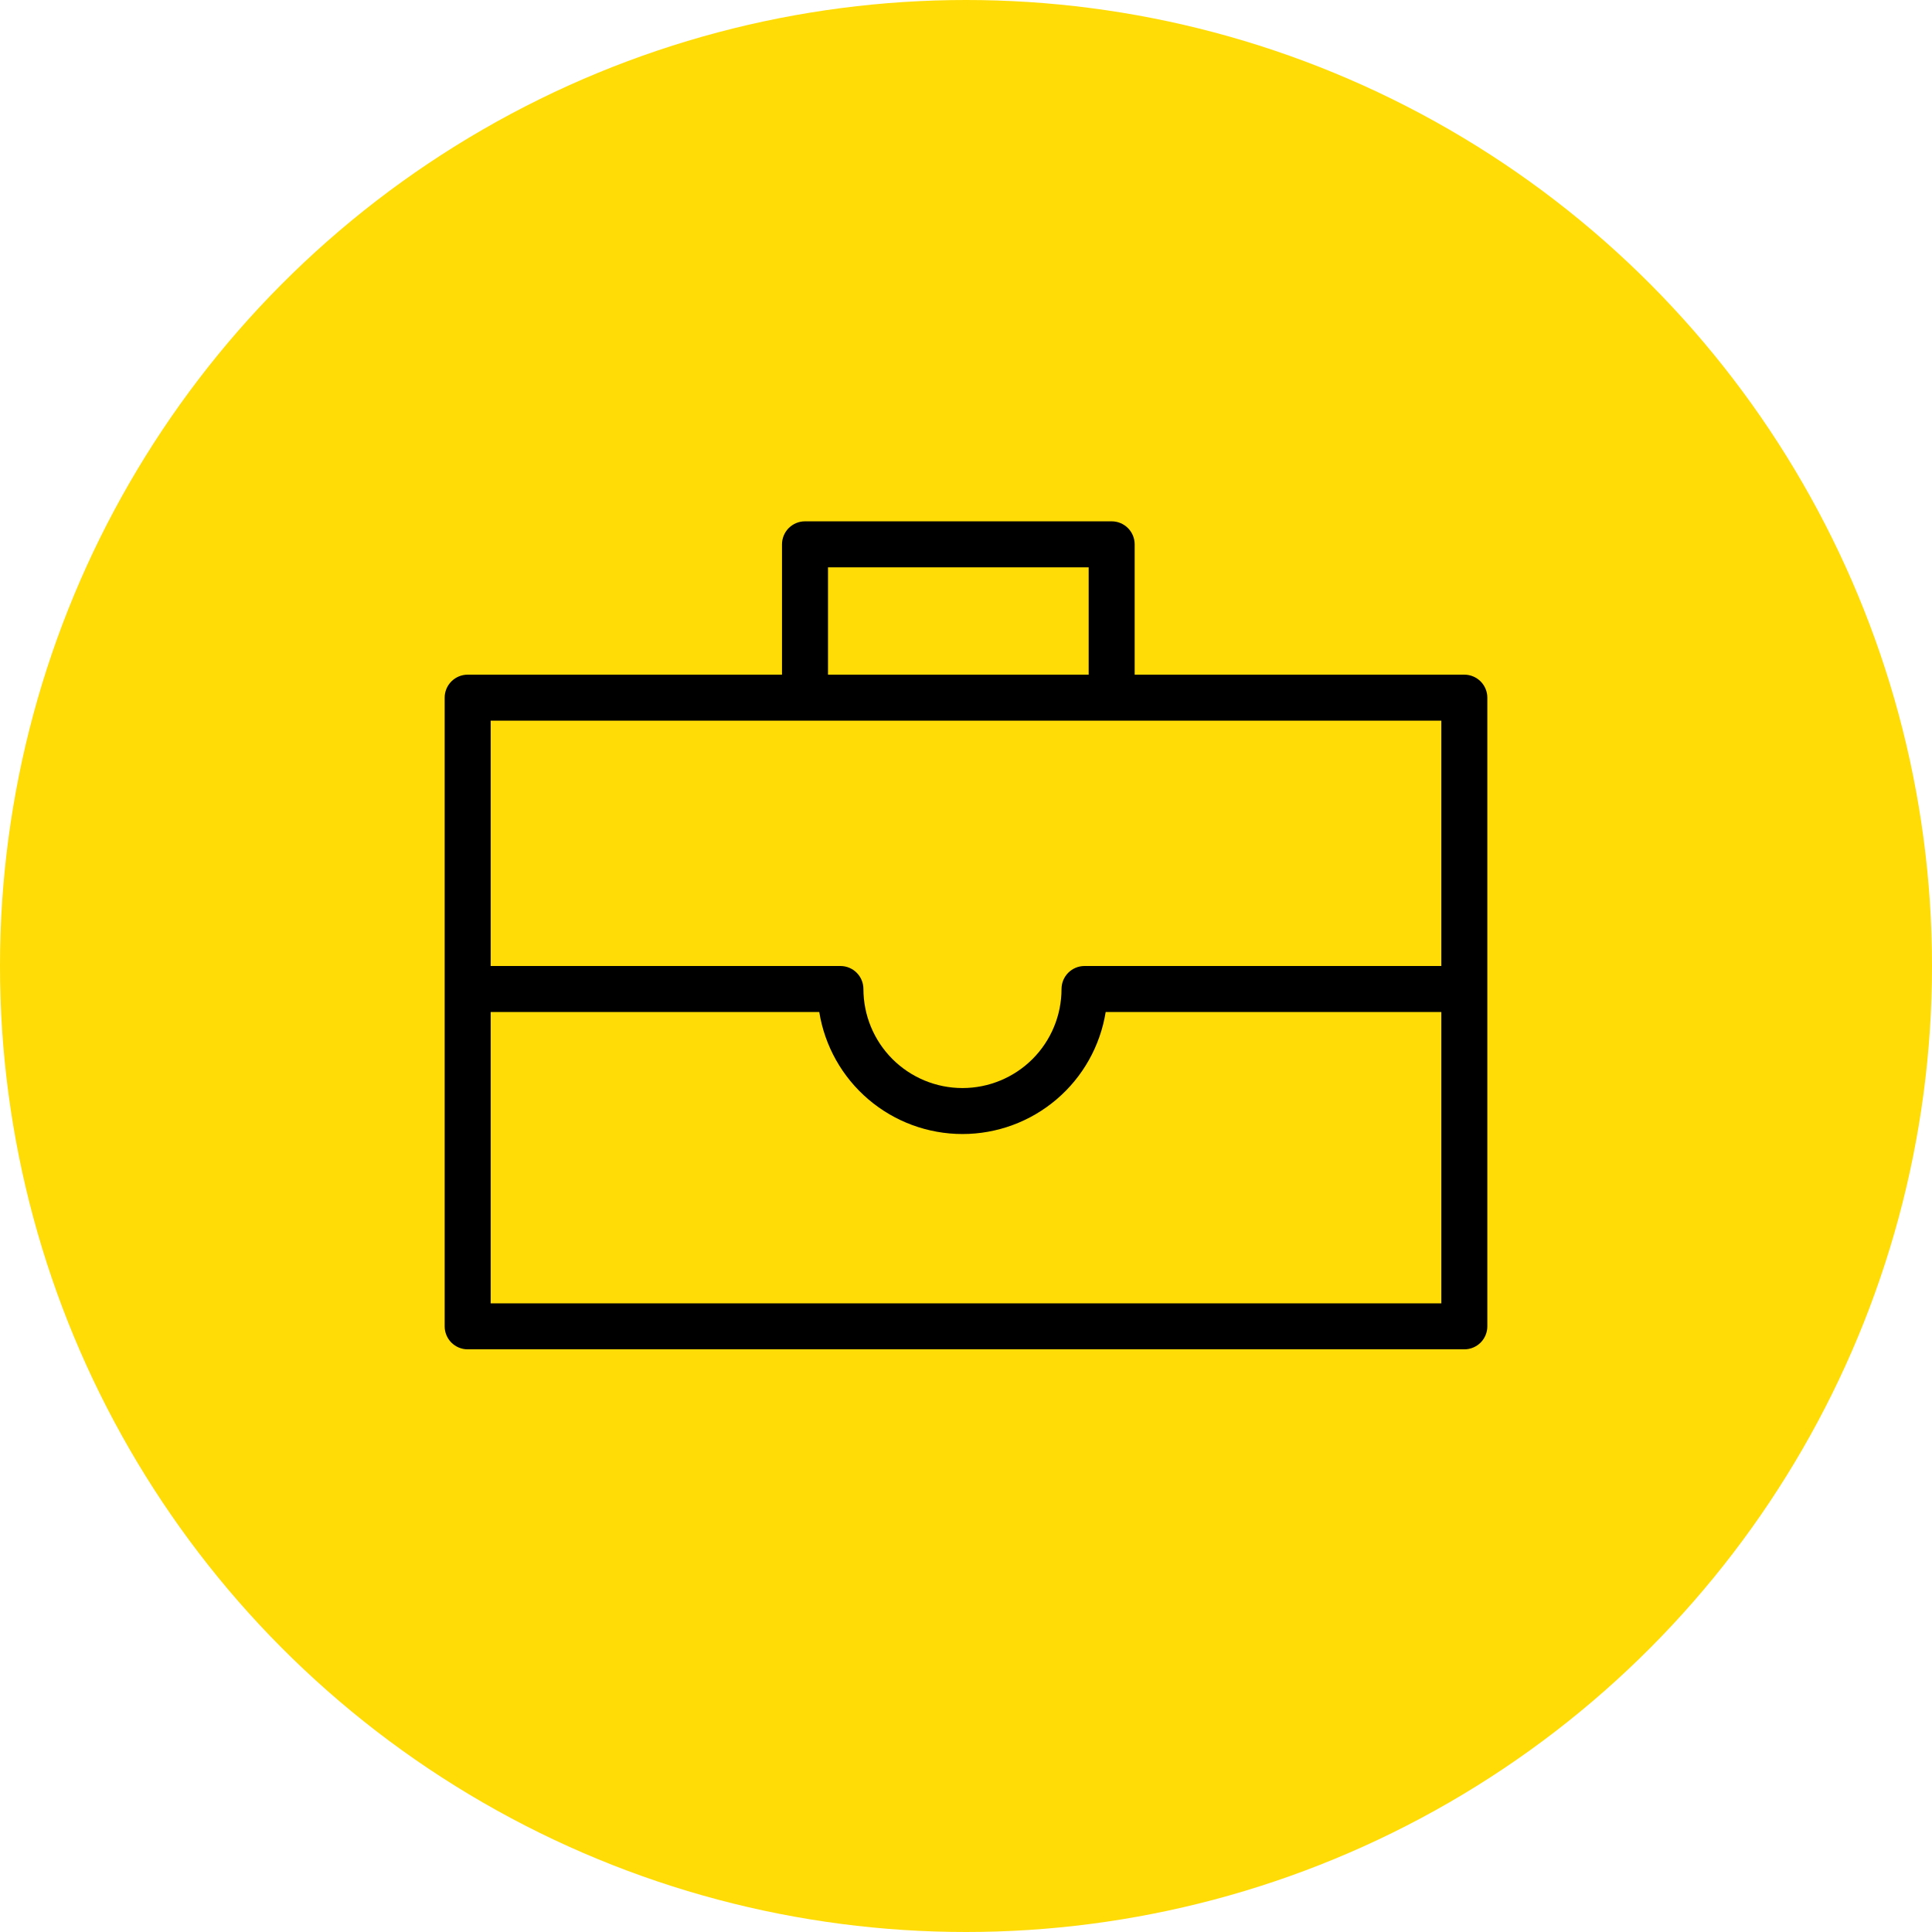
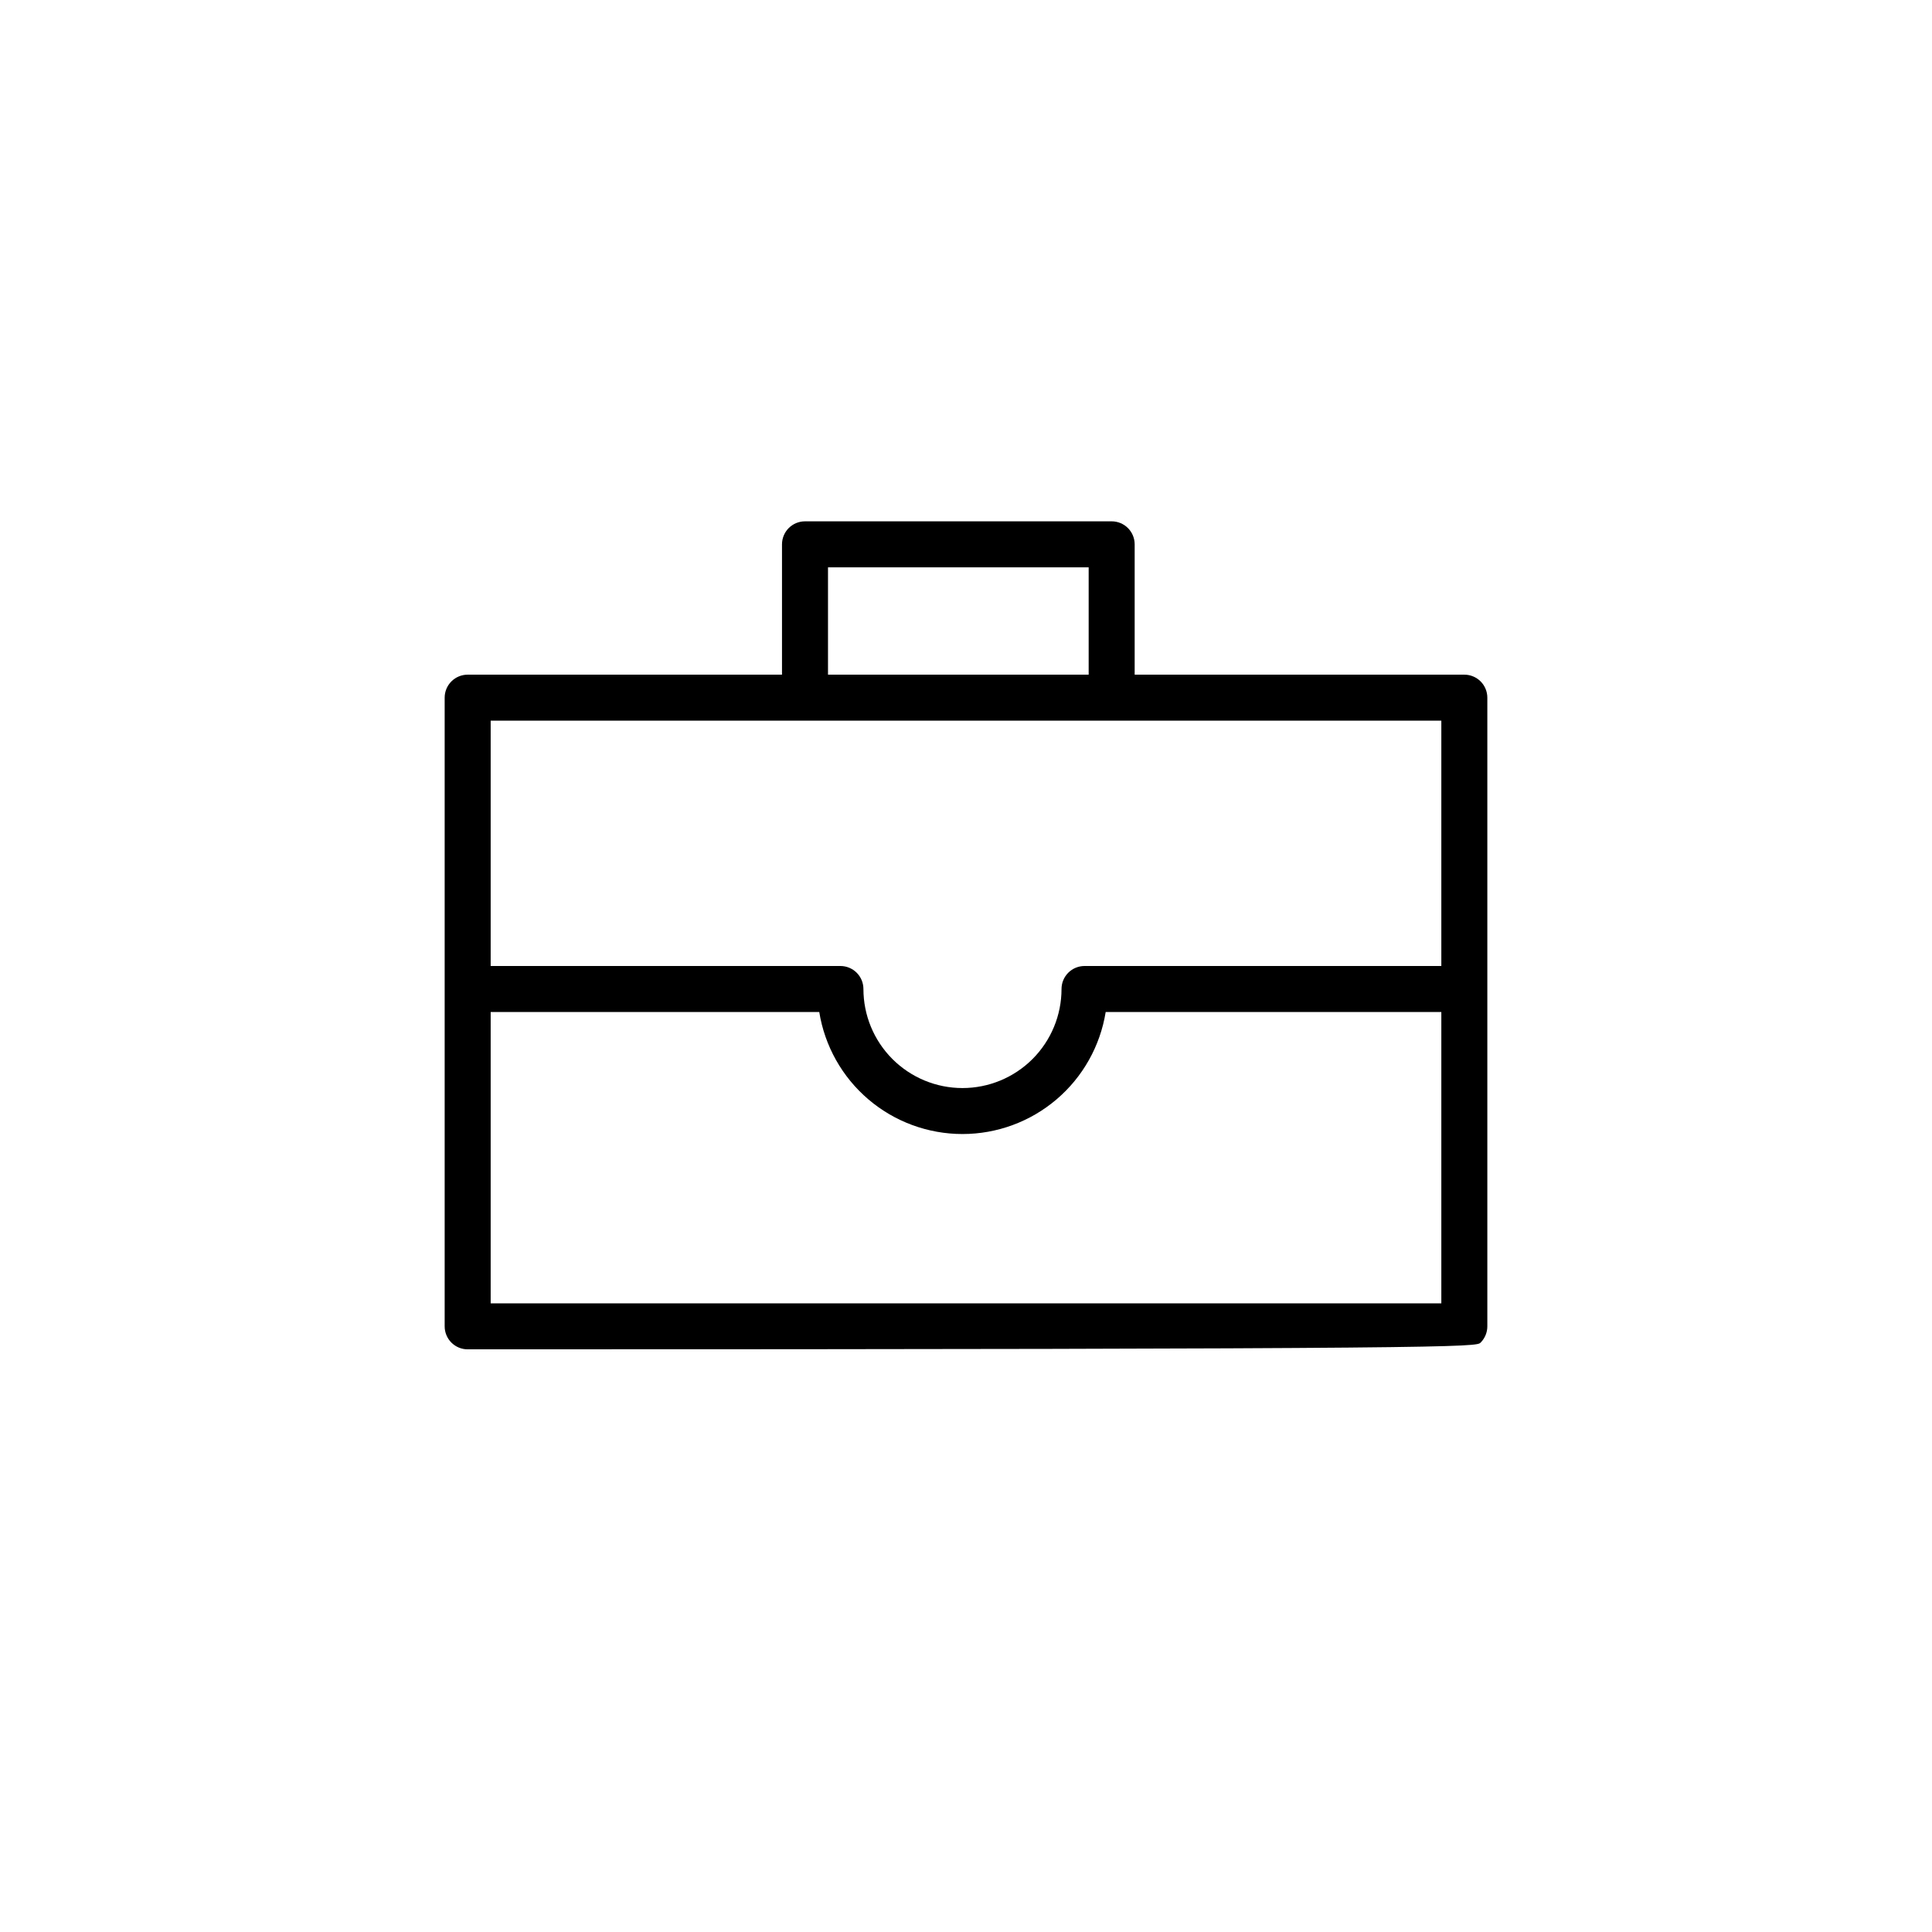
<svg xmlns="http://www.w3.org/2000/svg" viewBox="1937 2437 126 126" width="126" height="126">
-   <ellipse color="rgb(51, 51, 51)" fill="#ffdc06" cx="2000" cy="2500" r="63" id="tSvg3b4b1d4f63" fill-opacity="1" stroke="none" stroke-opacity="1" rx="63" ry="63" style="transform: rotate(0deg);" />
-   <path fill="#000000" stroke="none" fill-opacity="1" stroke-width="1" stroke-opacity="1" color="rgb(51, 51, 51)" id="tSvg33a23458fc" d="M 2032.5 2481 C 2025.333 2481 2018.167 2481 2011 2481 C 2011 2478.167 2011 2475.333 2011 2472.5 C 2011 2472.102 2010.842 2471.721 2010.561 2471.439 C 2010.279 2471.158 2009.898 2471 2009.5 2471 C 2002.833 2471 1996.167 2471 1989.5 2471 C 1989.102 2471 1988.721 2471.158 1988.439 2471.439 C 1988.158 2471.721 1988 2472.102 1988 2472.5 C 1988 2475.333 1988 2478.167 1988 2481 C 1981.167 2481 1974.333 2481 1967.5 2481 C 1967.102 2481 1966.721 2481.158 1966.439 2481.439 C 1966.158 2481.721 1966 2482.102 1966 2482.5 C 1966 2496.167 1966 2509.833 1966 2523.5 C 1966 2523.898 1966.158 2524.279 1966.439 2524.561 C 1966.721 2524.842 1967.102 2525 1967.5 2525 C 1989.167 2525 2010.833 2525 2032.5 2525 C 2032.898 2525 2033.279 2524.842 2033.561 2524.561 C 2033.842 2524.279 2034 2523.898 2034 2523.5 C 2034 2509.833 2034 2496.167 2034 2482.5 C 2034 2482.102 2033.842 2481.721 2033.561 2481.439C 2033.279 2481.158 2032.898 2481 2032.5 2481Z M 1991 2474 C 1996.667 2474 2002.333 2474 2008 2474 C 2008 2476.333 2008 2478.667 2008 2481 C 2002.333 2481 1996.667 2481 1991 2481C 1991 2478.667 1991 2476.333 1991 2474Z M 2031 2484 C 2031 2489.333 2031 2494.667 2031 2500 C 2023.243 2500 2015.487 2500 2007.73 2500 C 2007.332 2500 2006.951 2500.158 2006.669 2500.439 C 2006.388 2500.721 2006.23 2501.102 2006.23 2501.5 C 2006.23 2503.213 2005.549 2504.856 2004.338 2506.068 C 2003.126 2507.279 2001.483 2507.96 1999.77 2507.96 C 1998.057 2507.96 1996.414 2507.279 1995.202 2506.068 C 1993.991 2504.856 1993.31 2503.213 1993.31 2501.5 C 1993.31 2501.102 1993.152 2500.721 1992.871 2500.439 C 1992.589 2500.158 1992.208 2500 1991.81 2500 C 1984.207 2500 1976.603 2500 1969 2500 C 1969 2494.667 1969 2489.333 1969 2484C 1989.667 2484 2010.333 2484 2031 2484Z M 1969 2522 C 1969 2515.667 1969 2509.333 1969 2503 C 1976.143 2503 1983.287 2503 1990.43 2503 C 1990.787 2505.22 1991.923 2507.24 1993.635 2508.699 C 1995.346 2510.157 1997.521 2510.958 1999.77 2510.958 C 2002.019 2510.958 2004.194 2510.157 2005.905 2508.699 C 2007.617 2507.24 2008.753 2505.22 2009.11 2503 C 2016.407 2503 2023.703 2503 2031 2503 C 2031 2509.333 2031 2515.667 2031 2522C 2010.333 2522 1989.667 2522 1969 2522Z" />
+   <path fill="#000000" stroke="none" fill-opacity="1" stroke-width="1" stroke-opacity="1" color="rgb(51, 51, 51)" id="tSvg33a23458fc" d="M 2032.5 2481 C 2025.333 2481 2018.167 2481 2011 2481 C 2011 2478.167 2011 2475.333 2011 2472.5 C 2011 2472.102 2010.842 2471.721 2010.561 2471.439 C 2010.279 2471.158 2009.898 2471 2009.5 2471 C 2002.833 2471 1996.167 2471 1989.5 2471 C 1989.102 2471 1988.721 2471.158 1988.439 2471.439 C 1988.158 2471.721 1988 2472.102 1988 2472.5 C 1988 2475.333 1988 2478.167 1988 2481 C 1981.167 2481 1974.333 2481 1967.5 2481 C 1967.102 2481 1966.721 2481.158 1966.439 2481.439 C 1966.158 2481.721 1966 2482.102 1966 2482.5 C 1966 2496.167 1966 2509.833 1966 2523.5 C 1966 2523.898 1966.158 2524.279 1966.439 2524.561 C 1966.721 2524.842 1967.102 2525 1967.5 2525 C 2032.898 2525 2033.279 2524.842 2033.561 2524.561 C 2033.842 2524.279 2034 2523.898 2034 2523.5 C 2034 2509.833 2034 2496.167 2034 2482.5 C 2034 2482.102 2033.842 2481.721 2033.561 2481.439C 2033.279 2481.158 2032.898 2481 2032.5 2481Z M 1991 2474 C 1996.667 2474 2002.333 2474 2008 2474 C 2008 2476.333 2008 2478.667 2008 2481 C 2002.333 2481 1996.667 2481 1991 2481C 1991 2478.667 1991 2476.333 1991 2474Z M 2031 2484 C 2031 2489.333 2031 2494.667 2031 2500 C 2023.243 2500 2015.487 2500 2007.73 2500 C 2007.332 2500 2006.951 2500.158 2006.669 2500.439 C 2006.388 2500.721 2006.23 2501.102 2006.23 2501.5 C 2006.23 2503.213 2005.549 2504.856 2004.338 2506.068 C 2003.126 2507.279 2001.483 2507.96 1999.77 2507.96 C 1998.057 2507.96 1996.414 2507.279 1995.202 2506.068 C 1993.991 2504.856 1993.31 2503.213 1993.31 2501.5 C 1993.31 2501.102 1993.152 2500.721 1992.871 2500.439 C 1992.589 2500.158 1992.208 2500 1991.81 2500 C 1984.207 2500 1976.603 2500 1969 2500 C 1969 2494.667 1969 2489.333 1969 2484C 1989.667 2484 2010.333 2484 2031 2484Z M 1969 2522 C 1969 2515.667 1969 2509.333 1969 2503 C 1976.143 2503 1983.287 2503 1990.43 2503 C 1990.787 2505.22 1991.923 2507.24 1993.635 2508.699 C 1995.346 2510.157 1997.521 2510.958 1999.77 2510.958 C 2002.019 2510.958 2004.194 2510.157 2005.905 2508.699 C 2007.617 2507.24 2008.753 2505.22 2009.11 2503 C 2016.407 2503 2023.703 2503 2031 2503 C 2031 2509.333 2031 2515.667 2031 2522C 2010.333 2522 1989.667 2522 1969 2522Z" />
  <defs> </defs>
</svg>